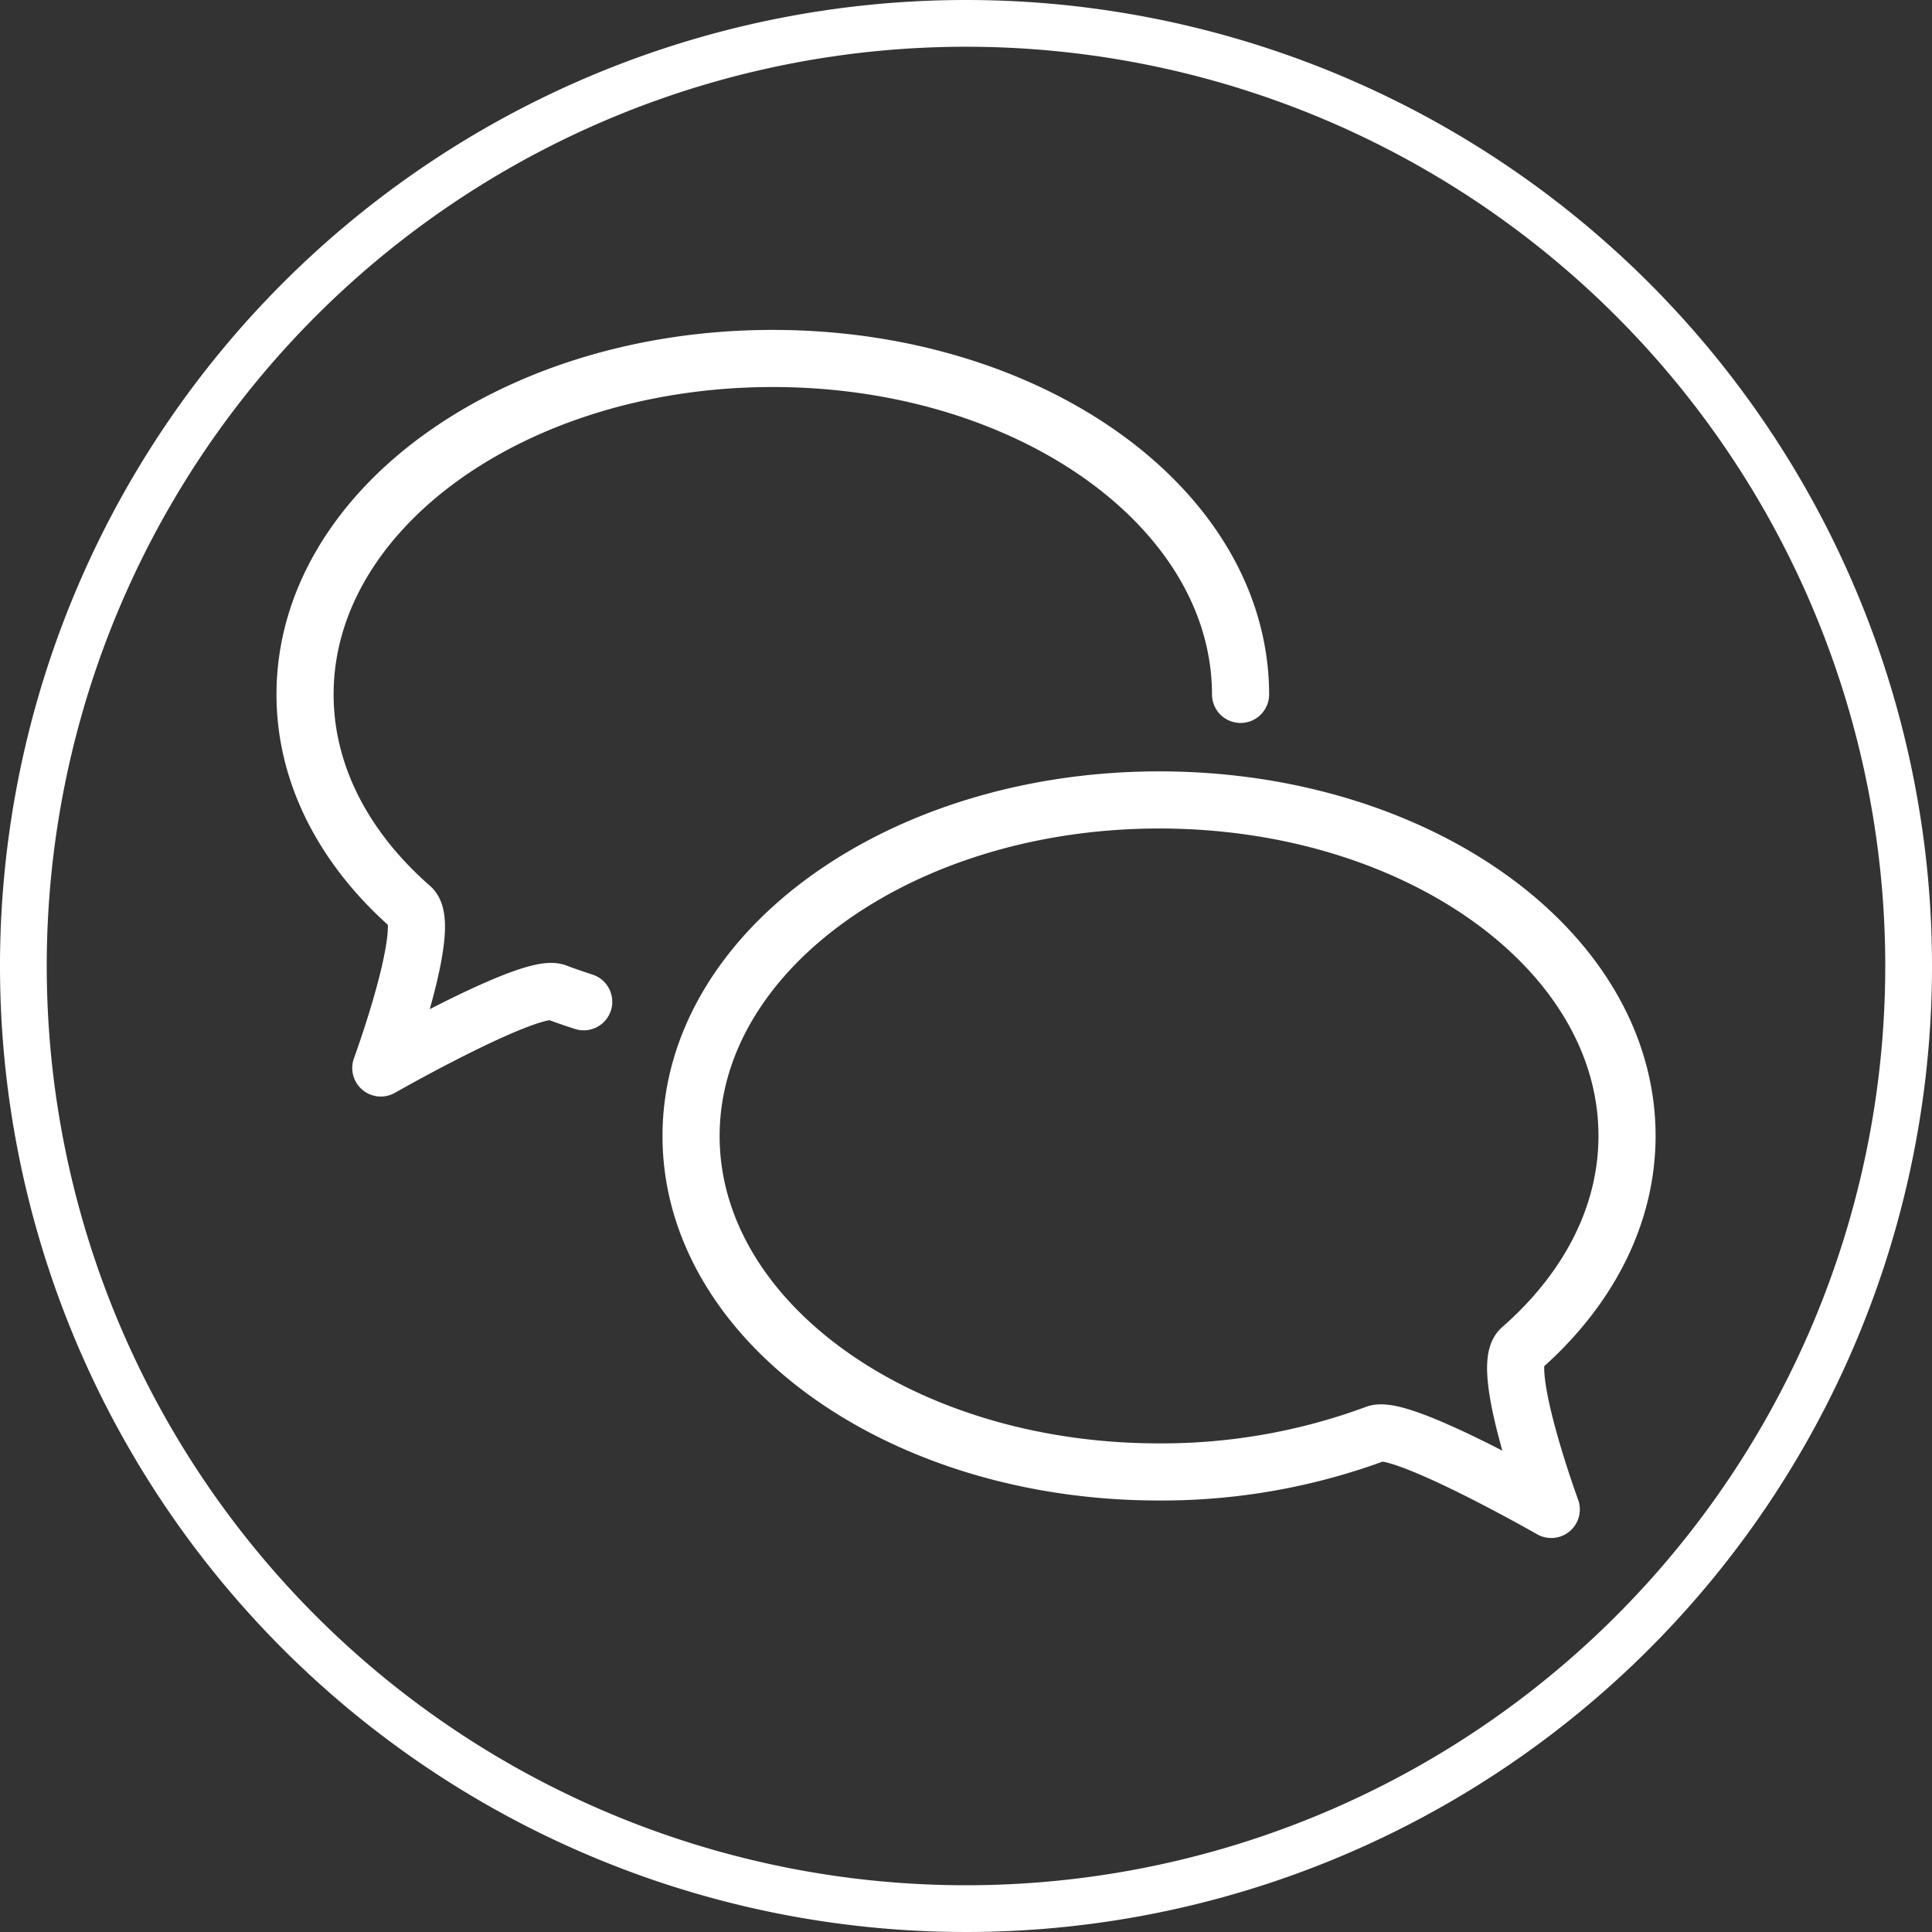
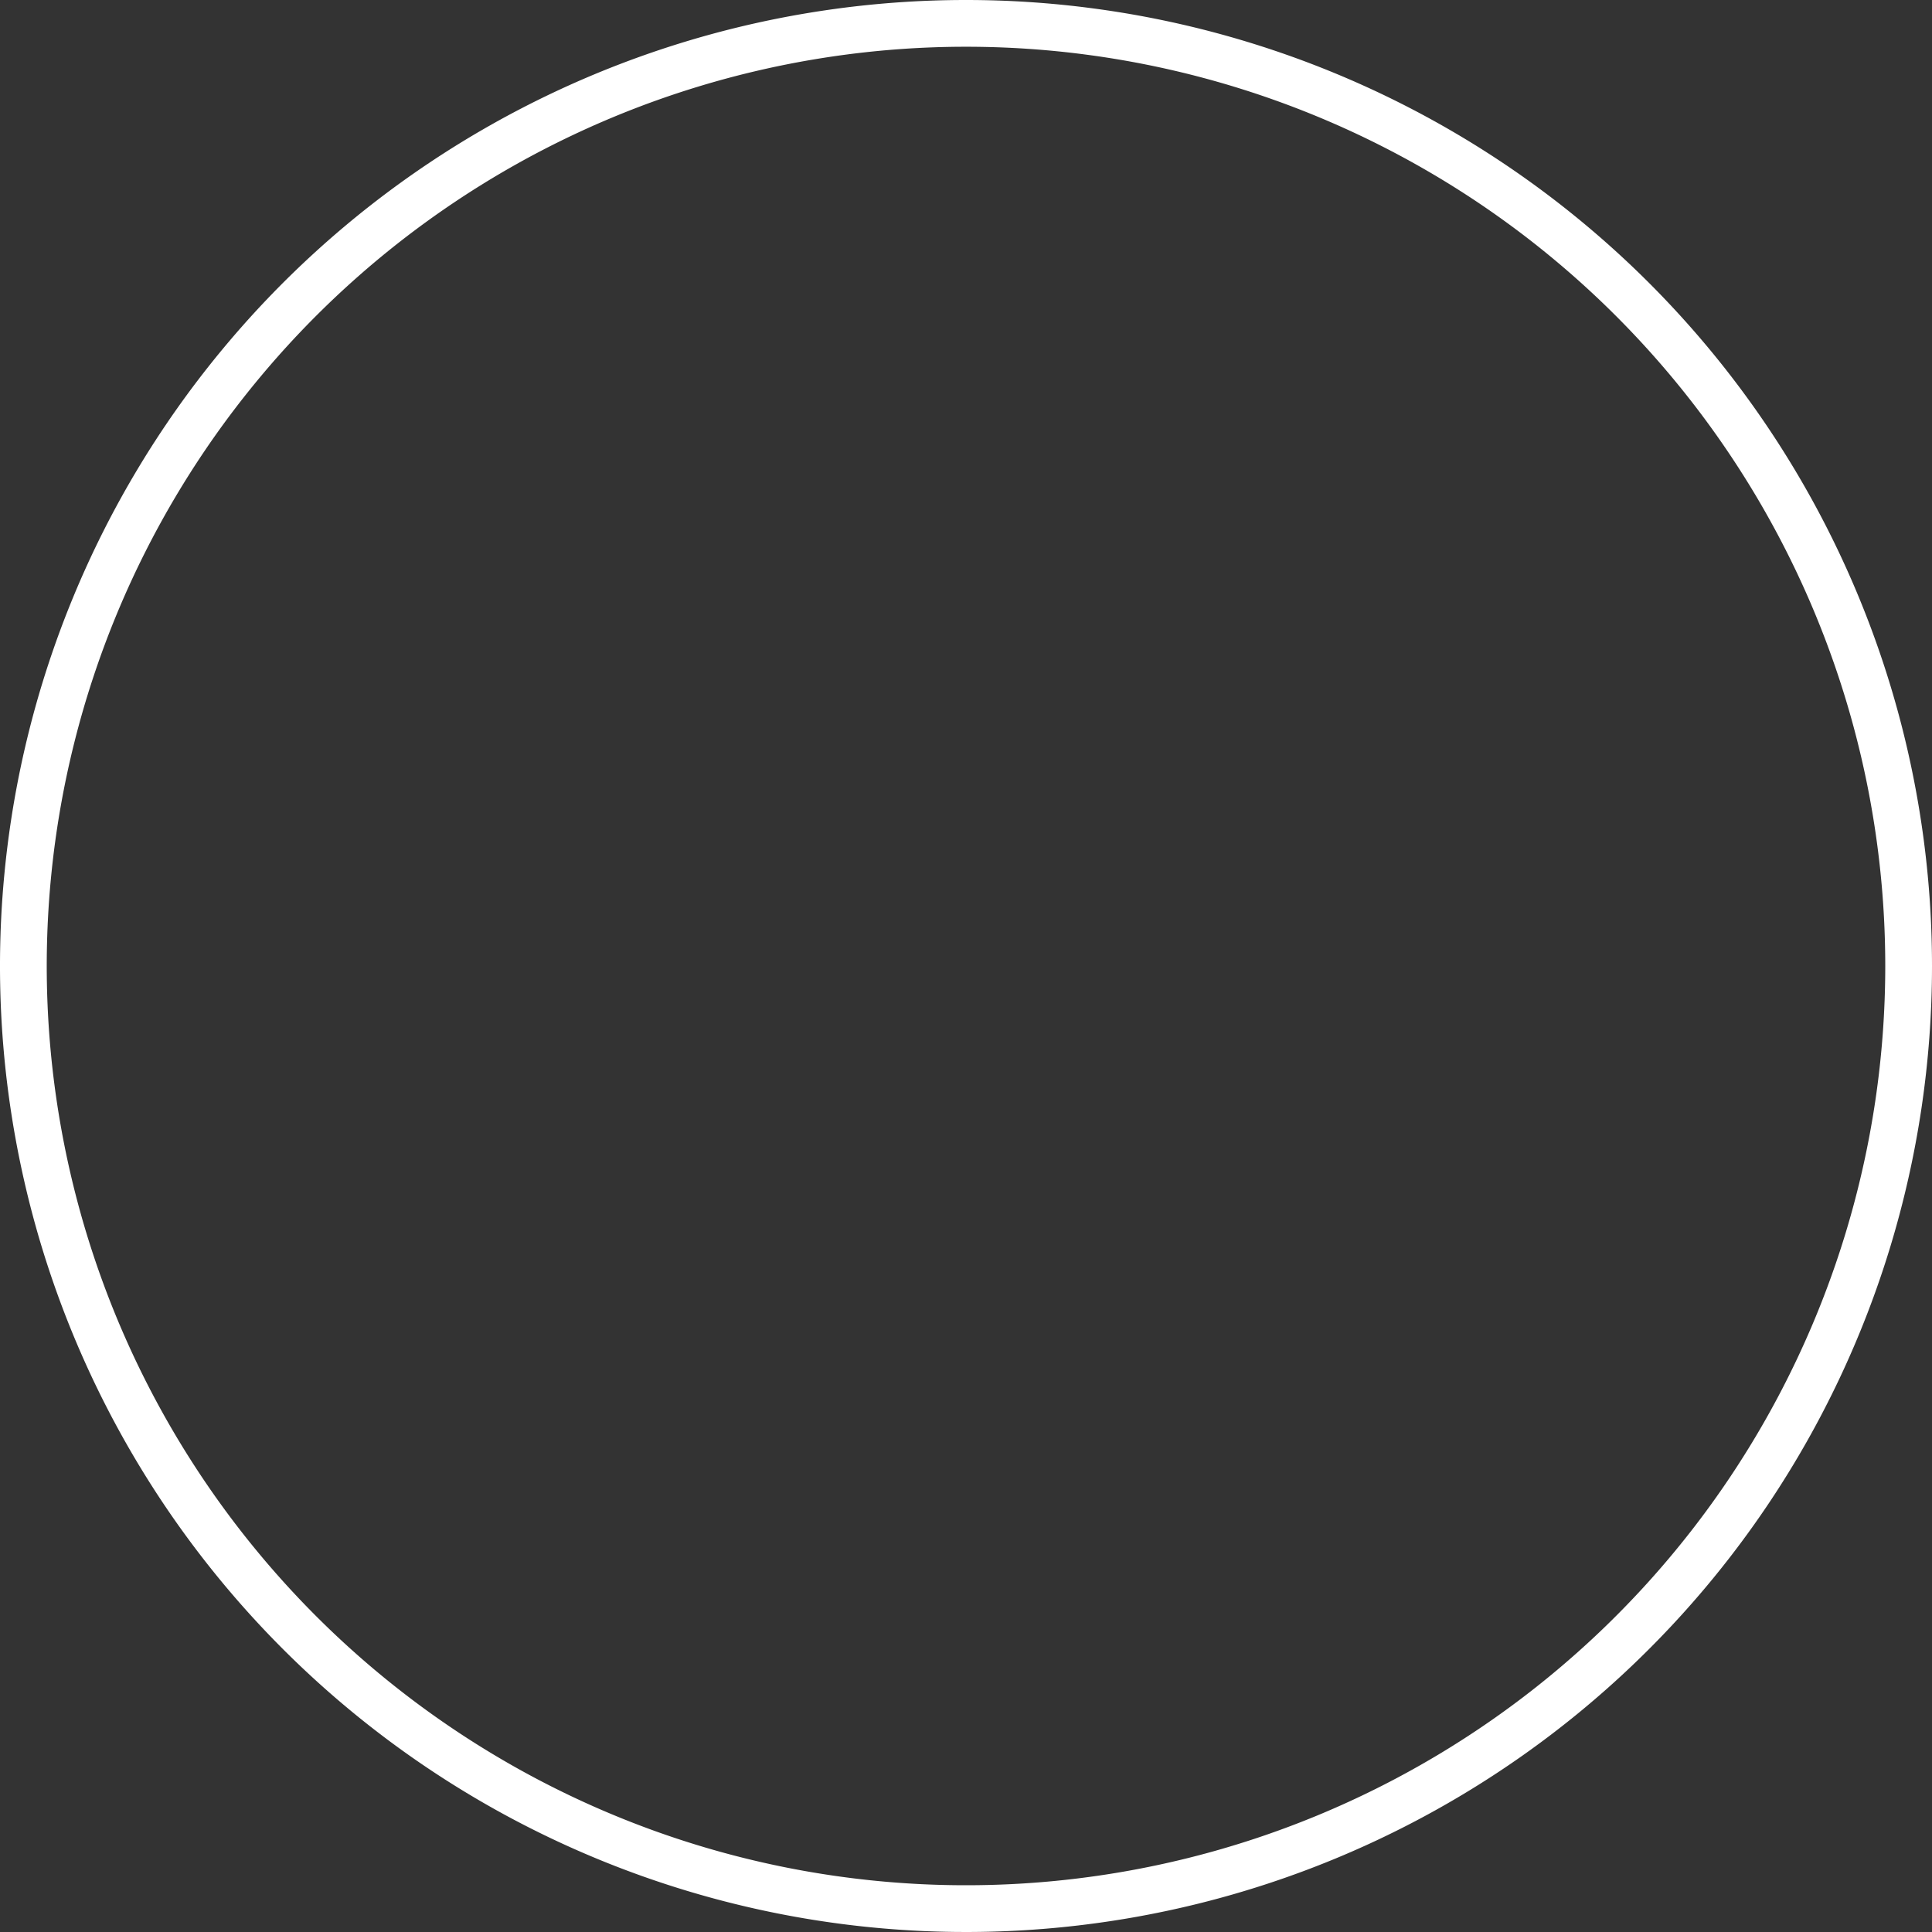
<svg xmlns="http://www.w3.org/2000/svg" width="255.01" height="255.01" viewBox="0 0 255.01 255.01">
  <rect x="0" y="0" width="255.01" height="255.01" fill="#333333" stroke="none" />
  <g fill="none" stroke="#fff">
    <path stroke-miterlimit="10" stroke-width="6.17" d="M251.925 127.505a124.42 124.42 0 11-124.42-124.42 124.42 124.42 0 01124.42 124.42" />
-     <path stroke-linecap="round" stroke-linejoin="round" stroke-width="7.54" d="M91.215 149.945c0 24.48 27.64 44.34 61.74 44.34a81.409 81.409 0 0028.65-5.05c3.38-1.29 23.15 10 23.15 10s-6.87-18.74-4-21.22c8.73-7.64 14-17.43 14-28.09 0-24.48-27.64-44.34-61.74-44.34s-61.8 19.92-61.8 44.36zm-14.17-17.72c-1.23-.4-2.44-.81-3.63-1.26-3.38-1.28-23.15 10-23.15 10s6.87-18.73 4-21.21c-8.74-7.65-14-17.43-14-28.1 0-24.48 27.64-44.34 61.73-44.34 31.24 0 57.06 16.67 61.17 38.28a32.157 32.157 0 01.58 6.06" />
  </g>
</svg>